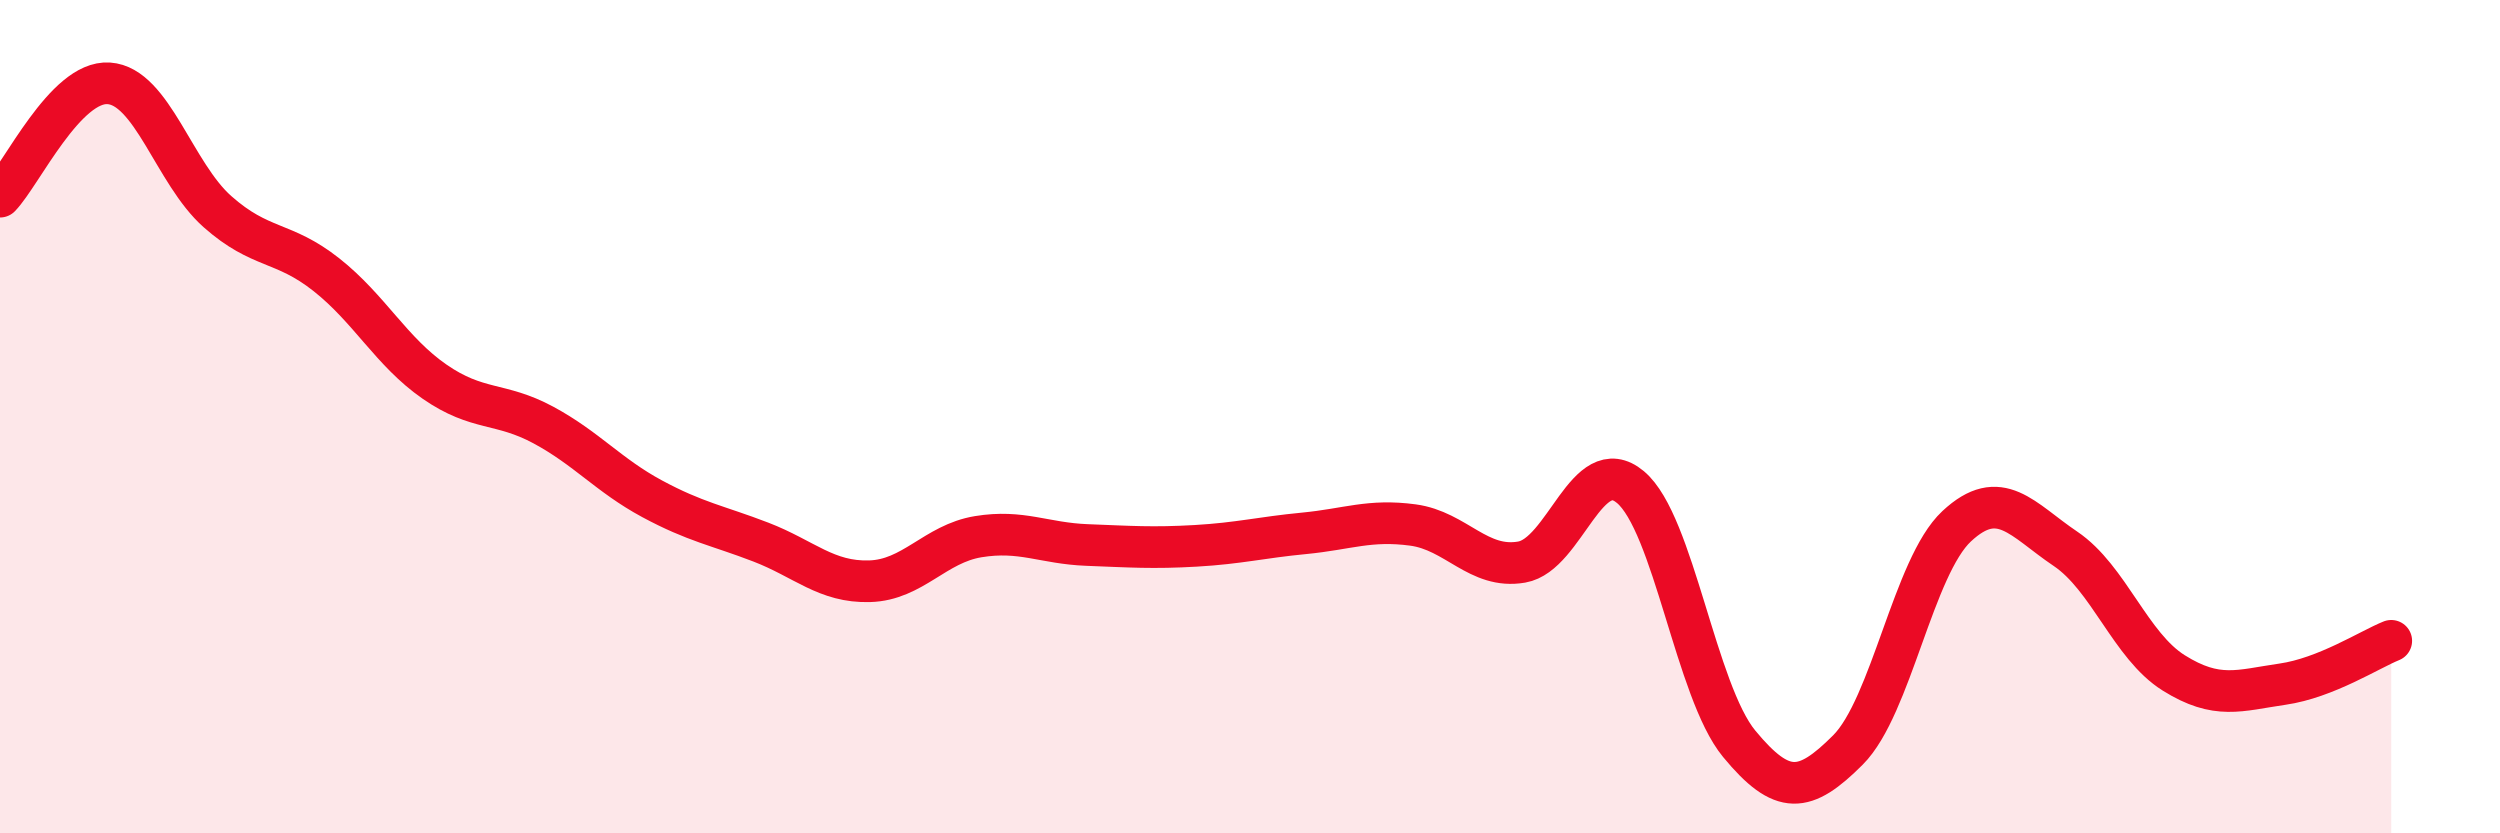
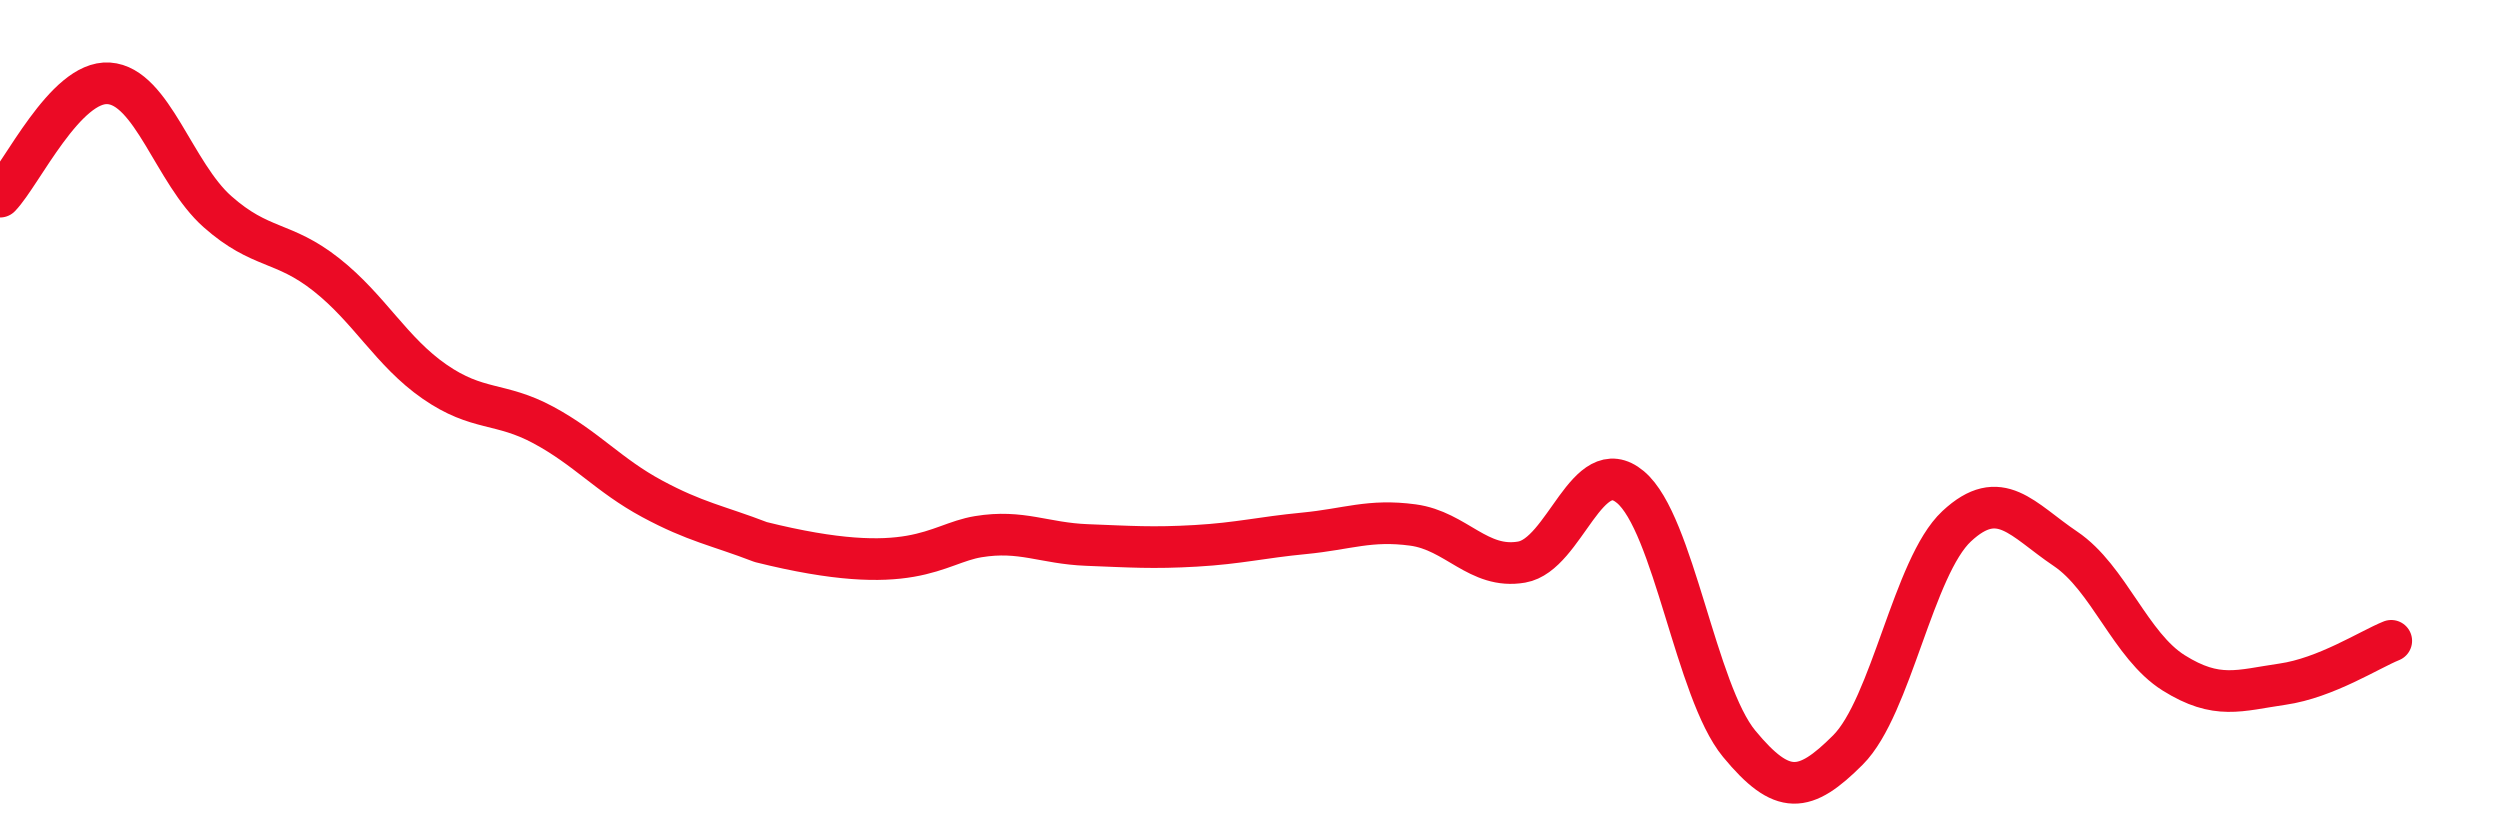
<svg xmlns="http://www.w3.org/2000/svg" width="60" height="20" viewBox="0 0 60 20">
-   <path d="M 0,4.72 C 0.52,4.18 1.57,1.93 2.61,2 C 3.65,2.07 4.18,4.16 5.22,5.08 C 6.26,6 6.79,5.77 7.83,6.59 C 8.87,7.41 9.39,8.44 10.43,9.16 C 11.47,9.88 12,9.64 13.04,10.2 C 14.08,10.76 14.61,11.41 15.65,11.97 C 16.69,12.53 17.22,12.61 18.26,13.01 C 19.3,13.41 19.83,13.98 20.87,13.95 C 21.91,13.92 22.44,13.05 23.48,12.88 C 24.52,12.71 25.05,13.04 26.09,13.08 C 27.13,13.12 27.66,13.16 28.7,13.1 C 29.74,13.04 30.26,12.9 31.3,12.8 C 32.34,12.7 32.87,12.46 33.91,12.6 C 34.95,12.74 35.48,13.67 36.52,13.49 C 37.56,13.31 38.09,10.82 39.13,11.69 C 40.17,12.56 40.7,16.59 41.74,17.85 C 42.78,19.11 43.31,19.04 44.35,18 C 45.39,16.96 45.92,13.6 46.96,12.63 C 48,11.66 48.53,12.47 49.57,13.17 C 50.61,13.87 51.13,15.5 52.17,16.15 C 53.21,16.8 53.74,16.57 54.78,16.42 C 55.82,16.27 56.87,15.59 57.39,15.38L57.39 20L0 20Z" fill="#EB0A25" opacity="0.1" stroke-linecap="round" stroke-linejoin="round" />
-   <path d="M 0,4.72 C 0.52,4.18 1.57,1.93 2.61,2 C 3.65,2.07 4.18,4.16 5.22,5.08 C 6.26,6 6.79,5.77 7.83,6.59 C 8.87,7.41 9.39,8.44 10.43,9.16 C 11.47,9.88 12,9.64 13.04,10.2 C 14.08,10.76 14.61,11.41 15.65,11.97 C 16.69,12.53 17.22,12.61 18.26,13.01 C 19.3,13.41 19.83,13.98 20.87,13.95 C 21.91,13.92 22.44,13.05 23.48,12.88 C 24.52,12.71 25.05,13.04 26.09,13.08 C 27.13,13.12 27.66,13.16 28.7,13.1 C 29.74,13.04 30.26,12.9 31.3,12.8 C 32.34,12.7 32.87,12.46 33.91,12.6 C 34.95,12.74 35.48,13.67 36.52,13.49 C 37.56,13.31 38.09,10.82 39.13,11.69 C 40.17,12.56 40.7,16.59 41.74,17.85 C 42.78,19.11 43.31,19.04 44.35,18 C 45.39,16.96 45.92,13.6 46.96,12.63 C 48,11.66 48.53,12.47 49.57,13.17 C 50.61,13.87 51.13,15.5 52.17,16.15 C 53.21,16.8 53.74,16.57 54.78,16.42 C 55.82,16.27 56.87,15.59 57.39,15.38" stroke="#EB0A25" stroke-width="1" fill="none" stroke-linecap="round" stroke-linejoin="round" />
+   <path d="M 0,4.72 C 0.52,4.18 1.57,1.93 2.61,2 C 3.65,2.07 4.18,4.16 5.22,5.08 C 6.26,6 6.79,5.77 7.83,6.59 C 8.87,7.41 9.39,8.44 10.43,9.16 C 11.47,9.88 12,9.64 13.04,10.2 C 14.08,10.76 14.61,11.41 15.65,11.97 C 16.69,12.53 17.22,12.61 18.26,13.01 C 21.91,13.92 22.44,13.05 23.48,12.88 C 24.52,12.71 25.05,13.04 26.09,13.08 C 27.13,13.12 27.66,13.16 28.7,13.1 C 29.74,13.04 30.26,12.9 31.3,12.8 C 32.34,12.7 32.87,12.46 33.91,12.6 C 34.95,12.74 35.48,13.67 36.52,13.49 C 37.56,13.31 38.09,10.82 39.13,11.69 C 40.17,12.56 40.7,16.59 41.74,17.85 C 42.78,19.11 43.31,19.04 44.35,18 C 45.39,16.96 45.92,13.6 46.96,12.63 C 48,11.66 48.53,12.47 49.57,13.17 C 50.61,13.87 51.13,15.5 52.17,16.15 C 53.21,16.8 53.74,16.57 54.78,16.42 C 55.82,16.27 56.87,15.59 57.39,15.38" stroke="#EB0A25" stroke-width="1" fill="none" stroke-linecap="round" stroke-linejoin="round" />
</svg>